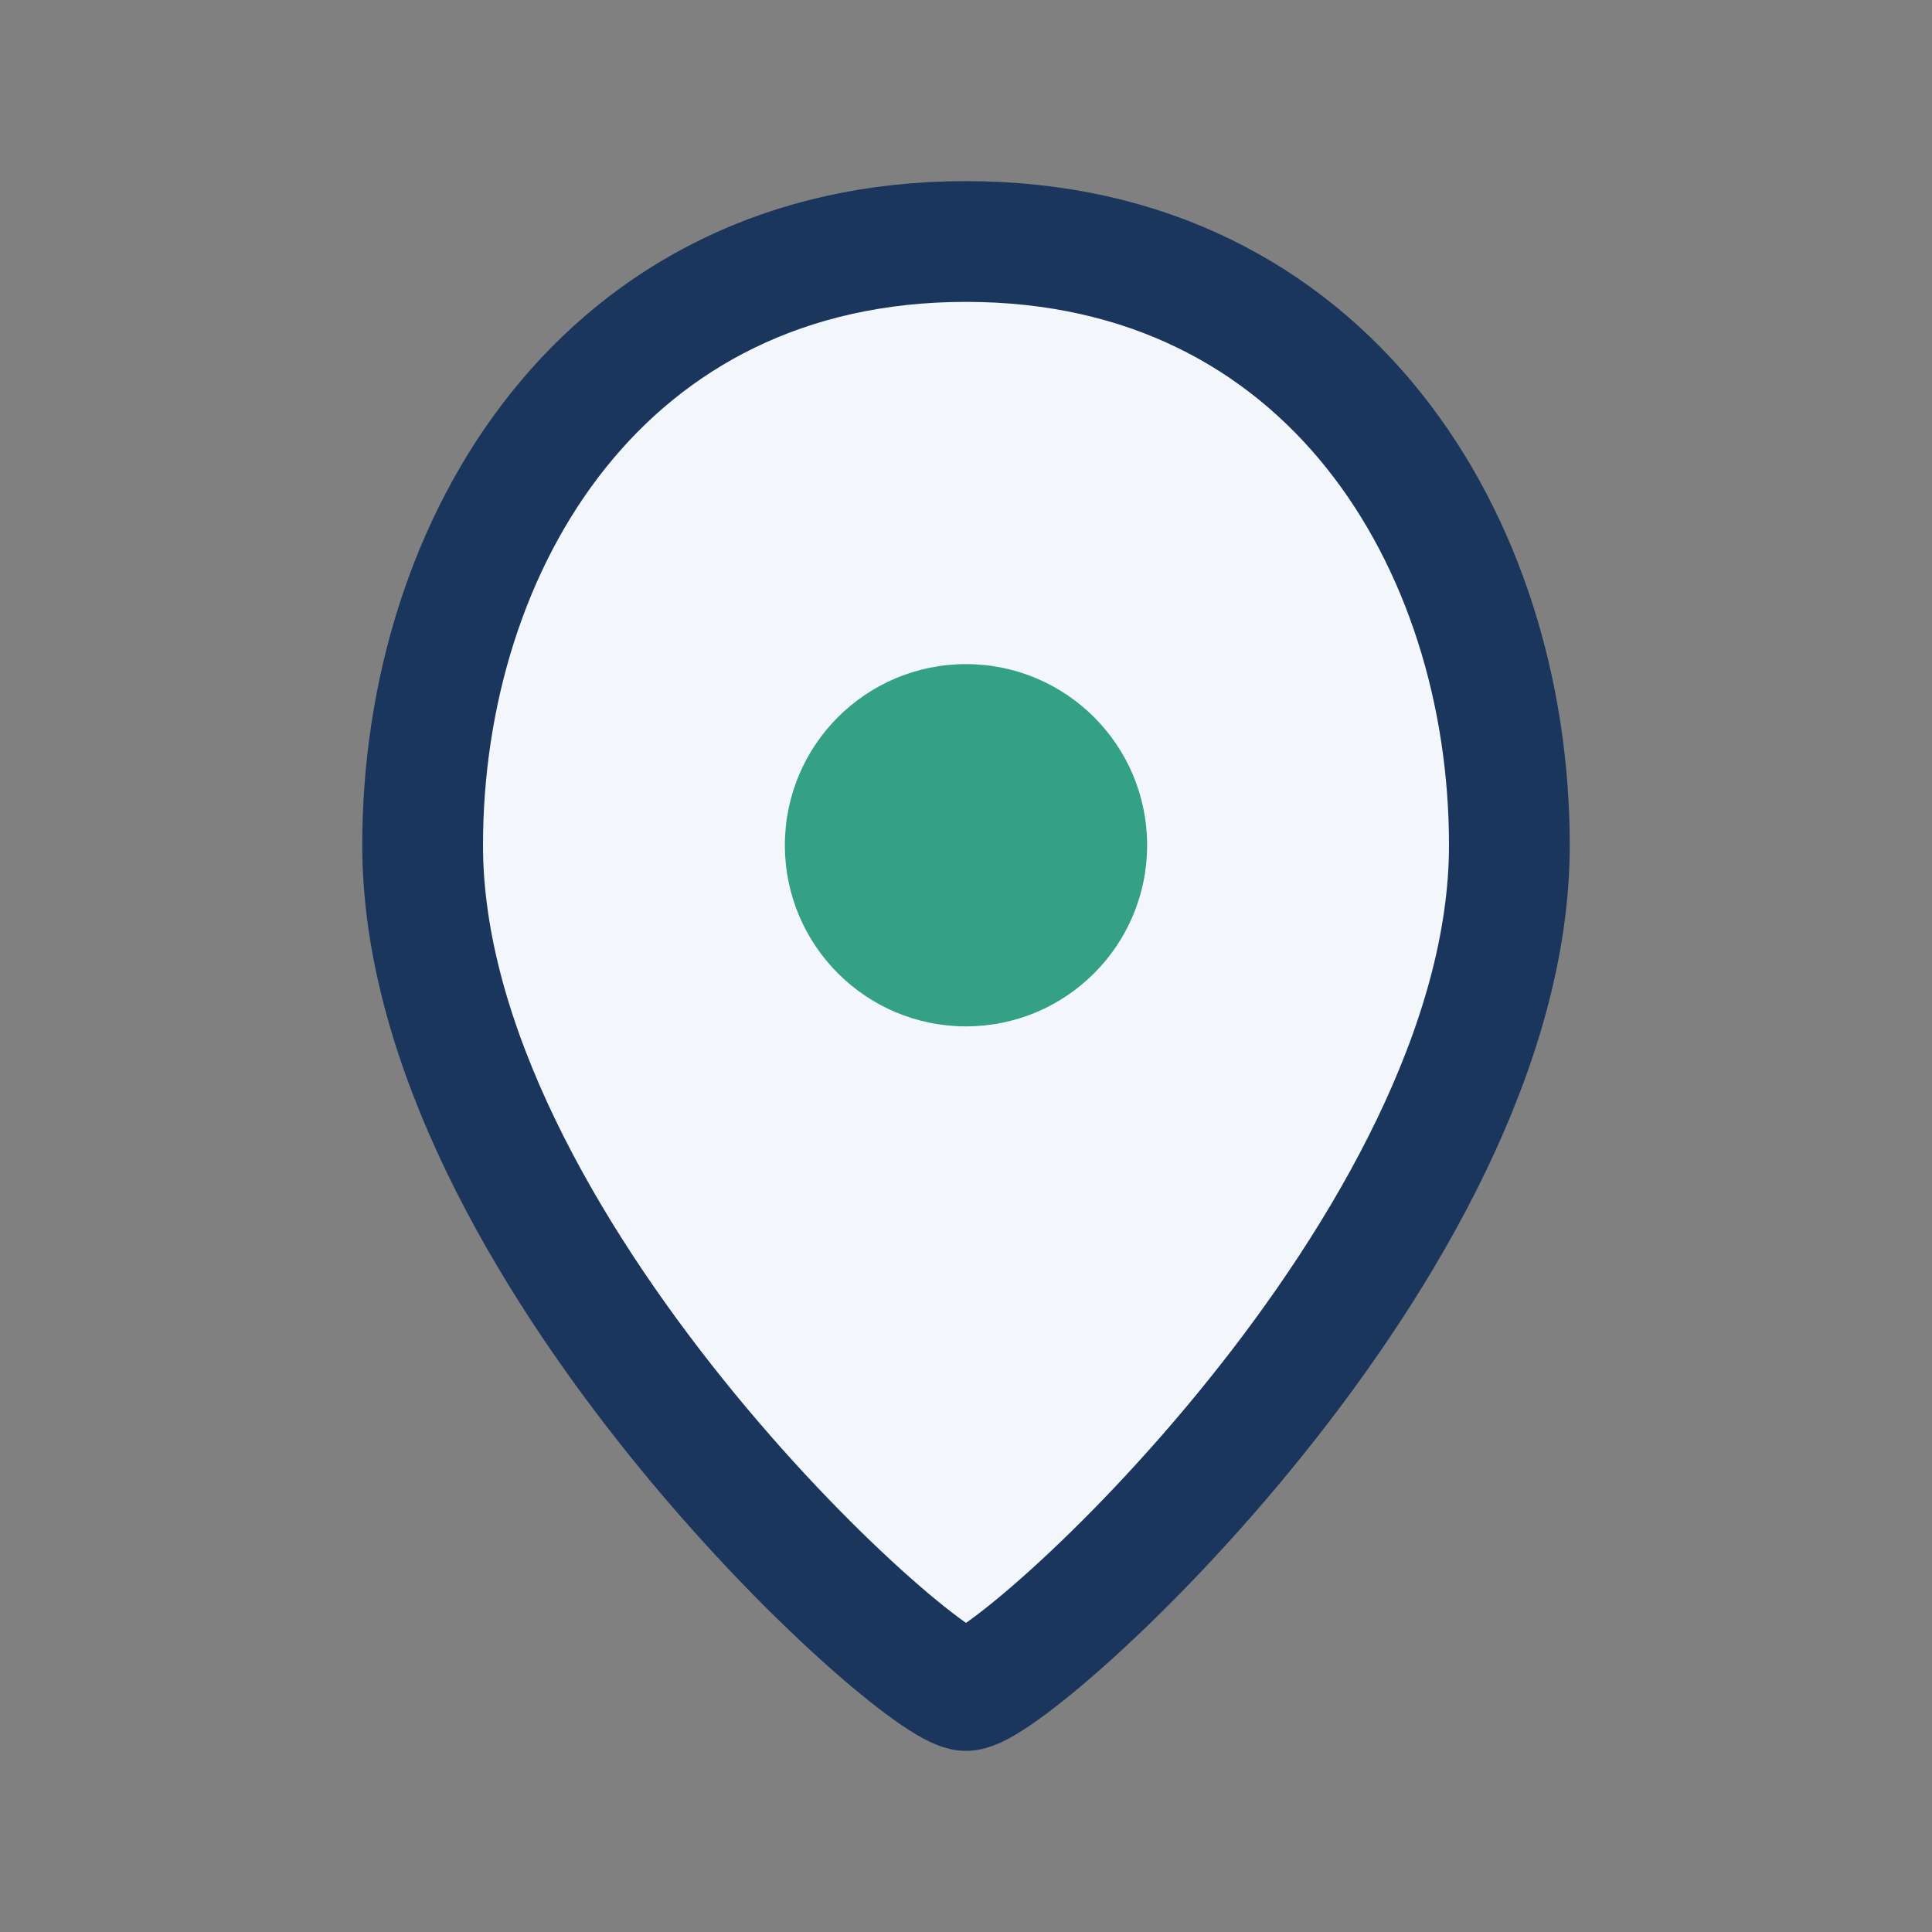
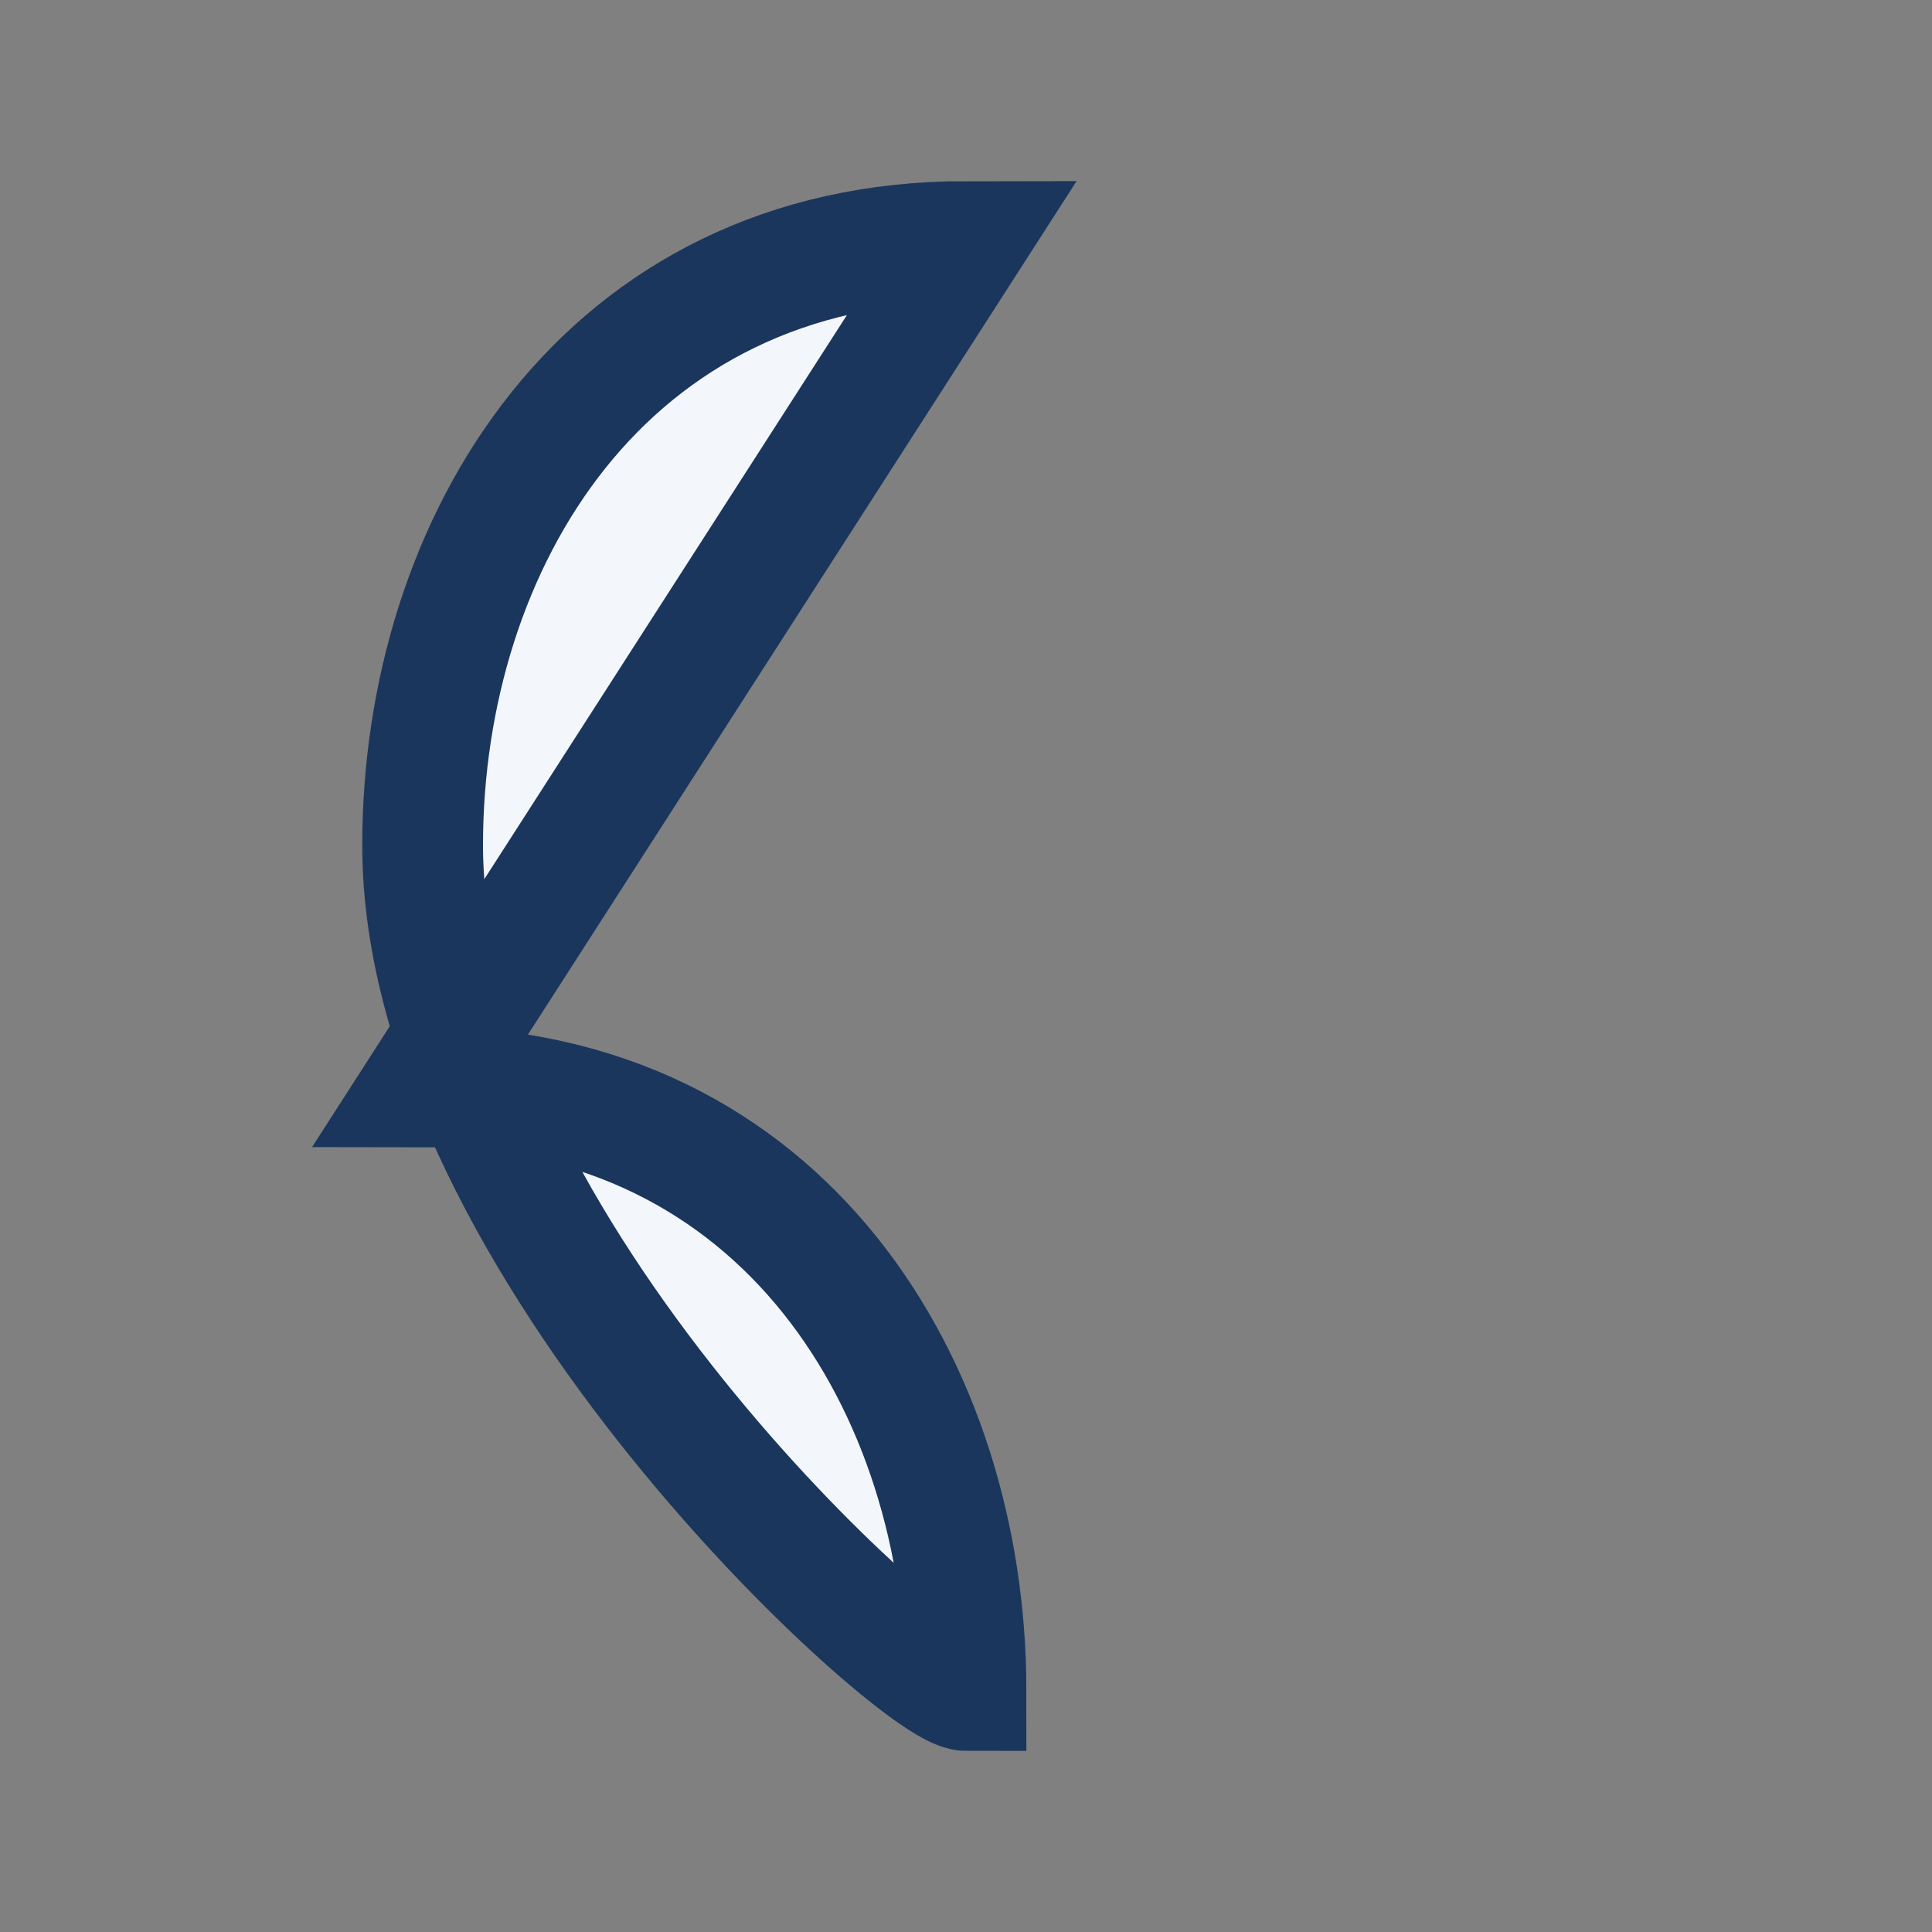
<svg xmlns="http://www.w3.org/2000/svg" width="32" height="32" viewBox="0 0 32 32">
  <rect x="0" y="0" width="32" height="32" fill="#808080" stroke="none" />
-   <path d="M16 4c-6 0-9 5-9 10 0 6.6 8.2 14 9 14s9-7.4 9-14c0-5-3-10-9-10z" fill="#F3F6FB" stroke="#1B365D" stroke-width="2" />
-   <circle cx="16" cy="14" r="3" fill="#34A085" />
+   <path d="M16 4c-6 0-9 5-9 10 0 6.6 8.2 14 9 14c0-5-3-10-9-10z" fill="#F3F6FB" stroke="#1B365D" stroke-width="2" />
</svg>